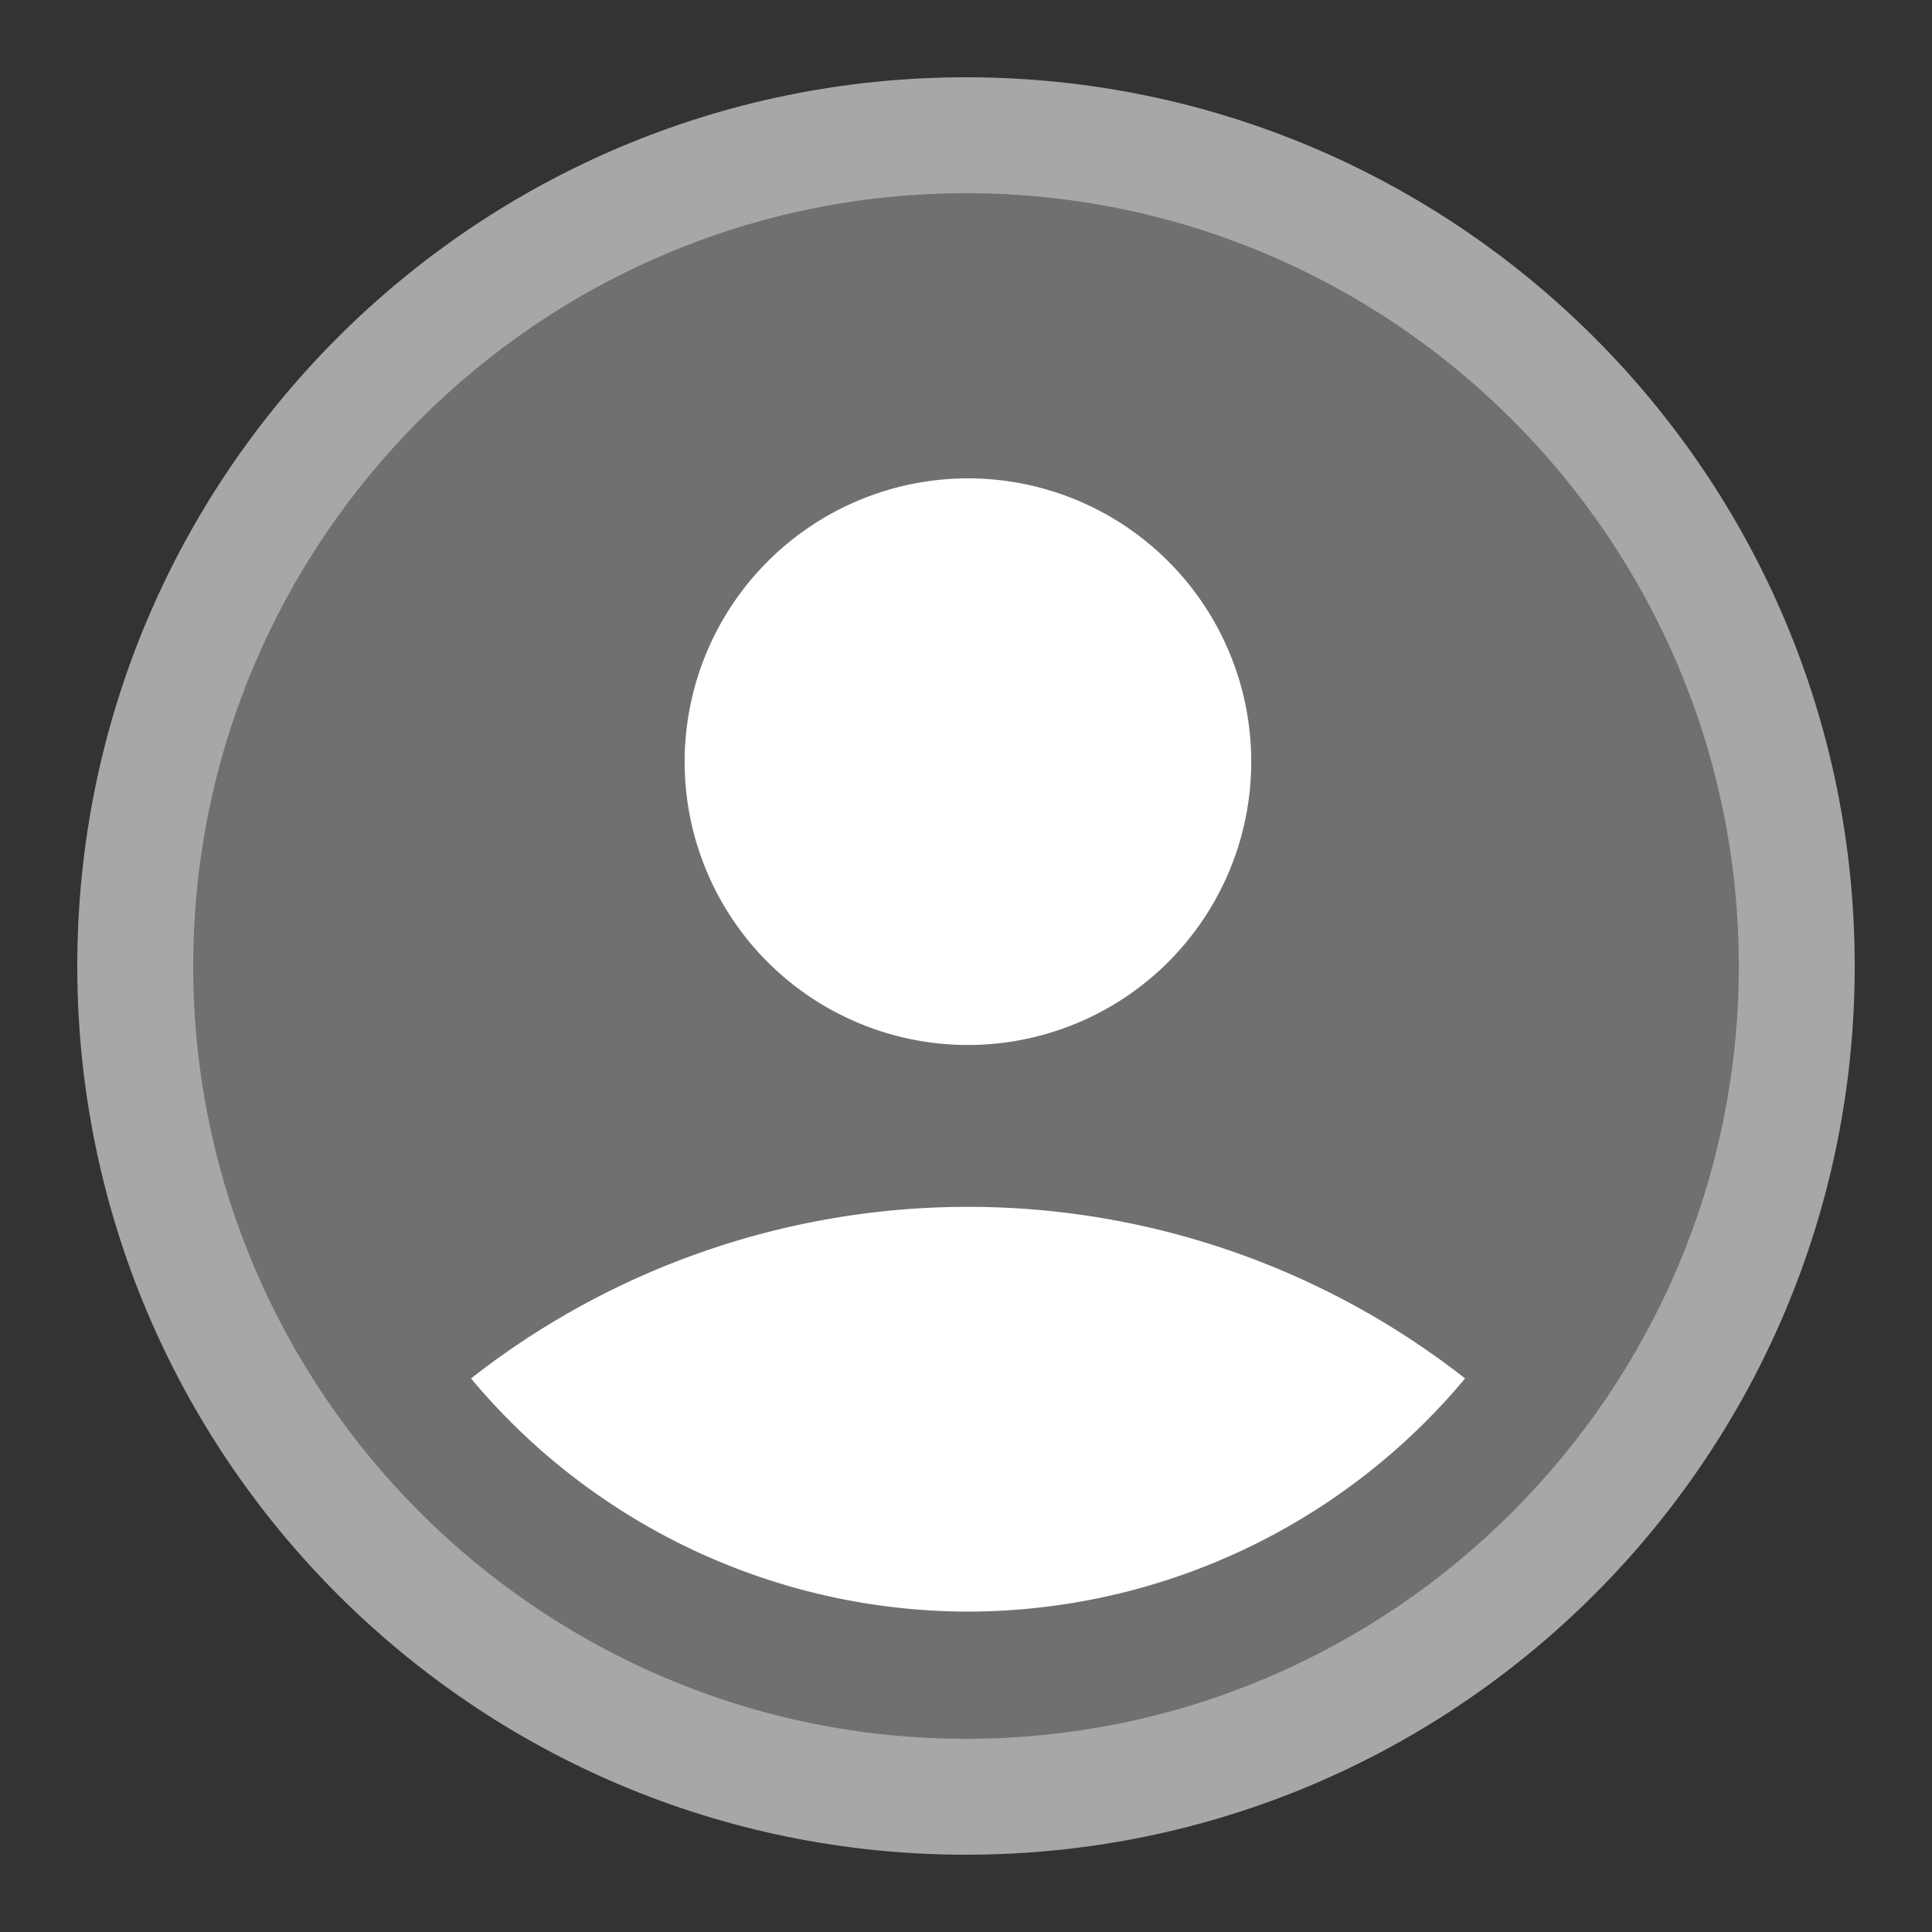
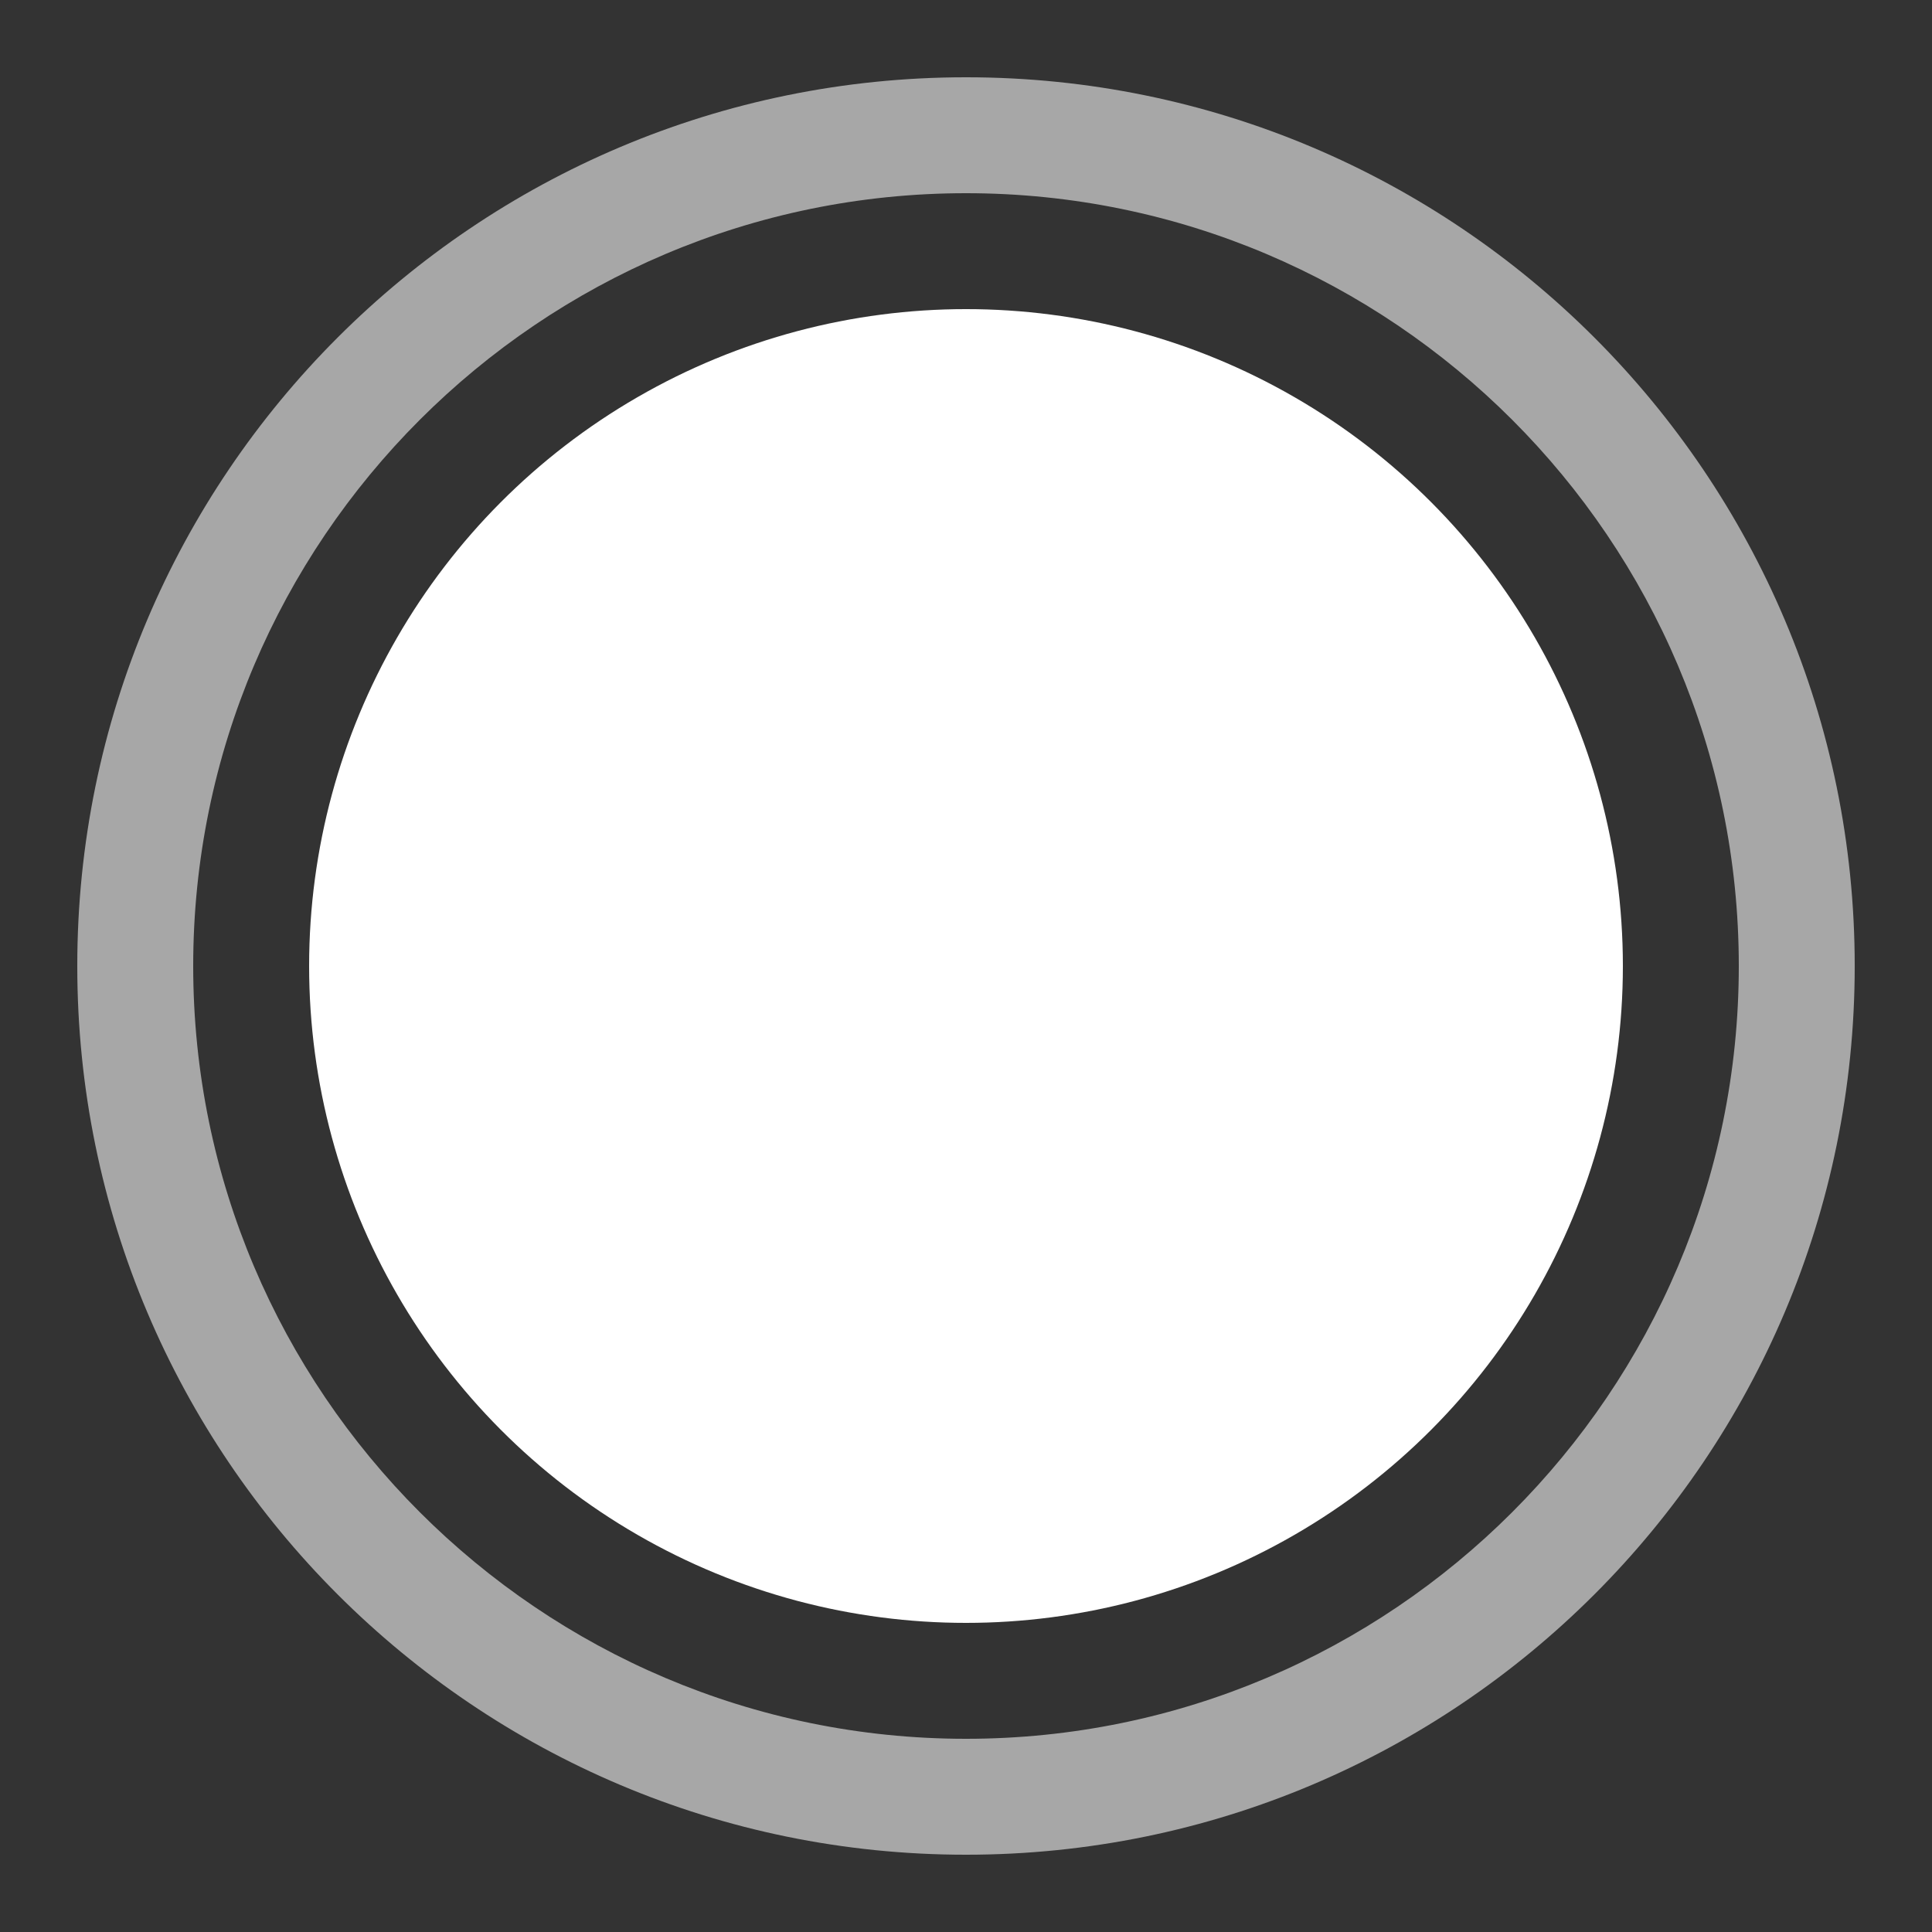
<svg xmlns="http://www.w3.org/2000/svg" width="25" height="25" viewBox="0 0 25 25">
  <rect x="0" y="0" width="25" height="25" fill="#333333" stroke="none" />
  <g id="Grupo_6653" data-name="Grupo 6653" transform="translate(-172 -80)">
    <g id="Grupo_6601" data-name="Grupo 6601" transform="translate(48 80)">
      <g id="account_circle_black_24dp" transform="translate(124.051)">
        <g id="Grupo_6559" data-name="Grupo 6559">
          <rect id="Retângulo_3474" data-name="Retângulo 3474" width="25" height="25" transform="translate(-0.051)" fill="none" />
        </g>
        <g id="Grupo_6560" data-name="Grupo 6560" transform="translate(2 2)">
          <circle id="Elipse_15" data-name="Elipse 15" cx="8.5" cy="8.5" r="8.5" transform="translate(1.949 2)" fill="#fff" />
-           <path id="Caminho_8868" data-name="Caminho 8868" d="M12.475,2A10.475,10.475,0,1,0,22.949,12.475,10.478,10.478,0,0,0,12.475,2Zm0,4.19A3.666,3.666,0,1,1,8.808,9.856,3.67,3.67,0,0,1,12.475,6.19Zm0,14.664a8.388,8.388,0,0,1-6.431-3.017,10.424,10.424,0,0,1,12.863,0A8.388,8.388,0,0,1,12.475,20.854Z" transform="translate(-2 -2)" fill="#707070" />
        </g>
      </g>
      <g id="Caminho_1089" data-name="Caminho 1089" transform="translate(125 1)" fill="none">
        <path d="M11.5,0A11.5,11.5,0,1,1,0,11.5,11.5,11.5,0,0,1,11.5,0Z" stroke="none" />
        <path d="M 11.5 1.5 C 5.986 1.5 1.5 5.986 1.5 11.5 C 1.5 17.014 5.986 21.5 11.5 21.5 C 17.014 21.5 21.5 17.014 21.5 11.5 C 21.5 5.986 17.014 1.5 11.5 1.5 M 11.5 0 C 17.851 0 23 5.149 23 11.5 C 23 17.851 17.851 23 11.5 23 C 5.149 23 0 17.851 0 11.5 C 0 5.149 5.149 0 11.5 0 Z" stroke="none" fill="#a7a7a7" />
      </g>
    </g>
  </g>
</svg>